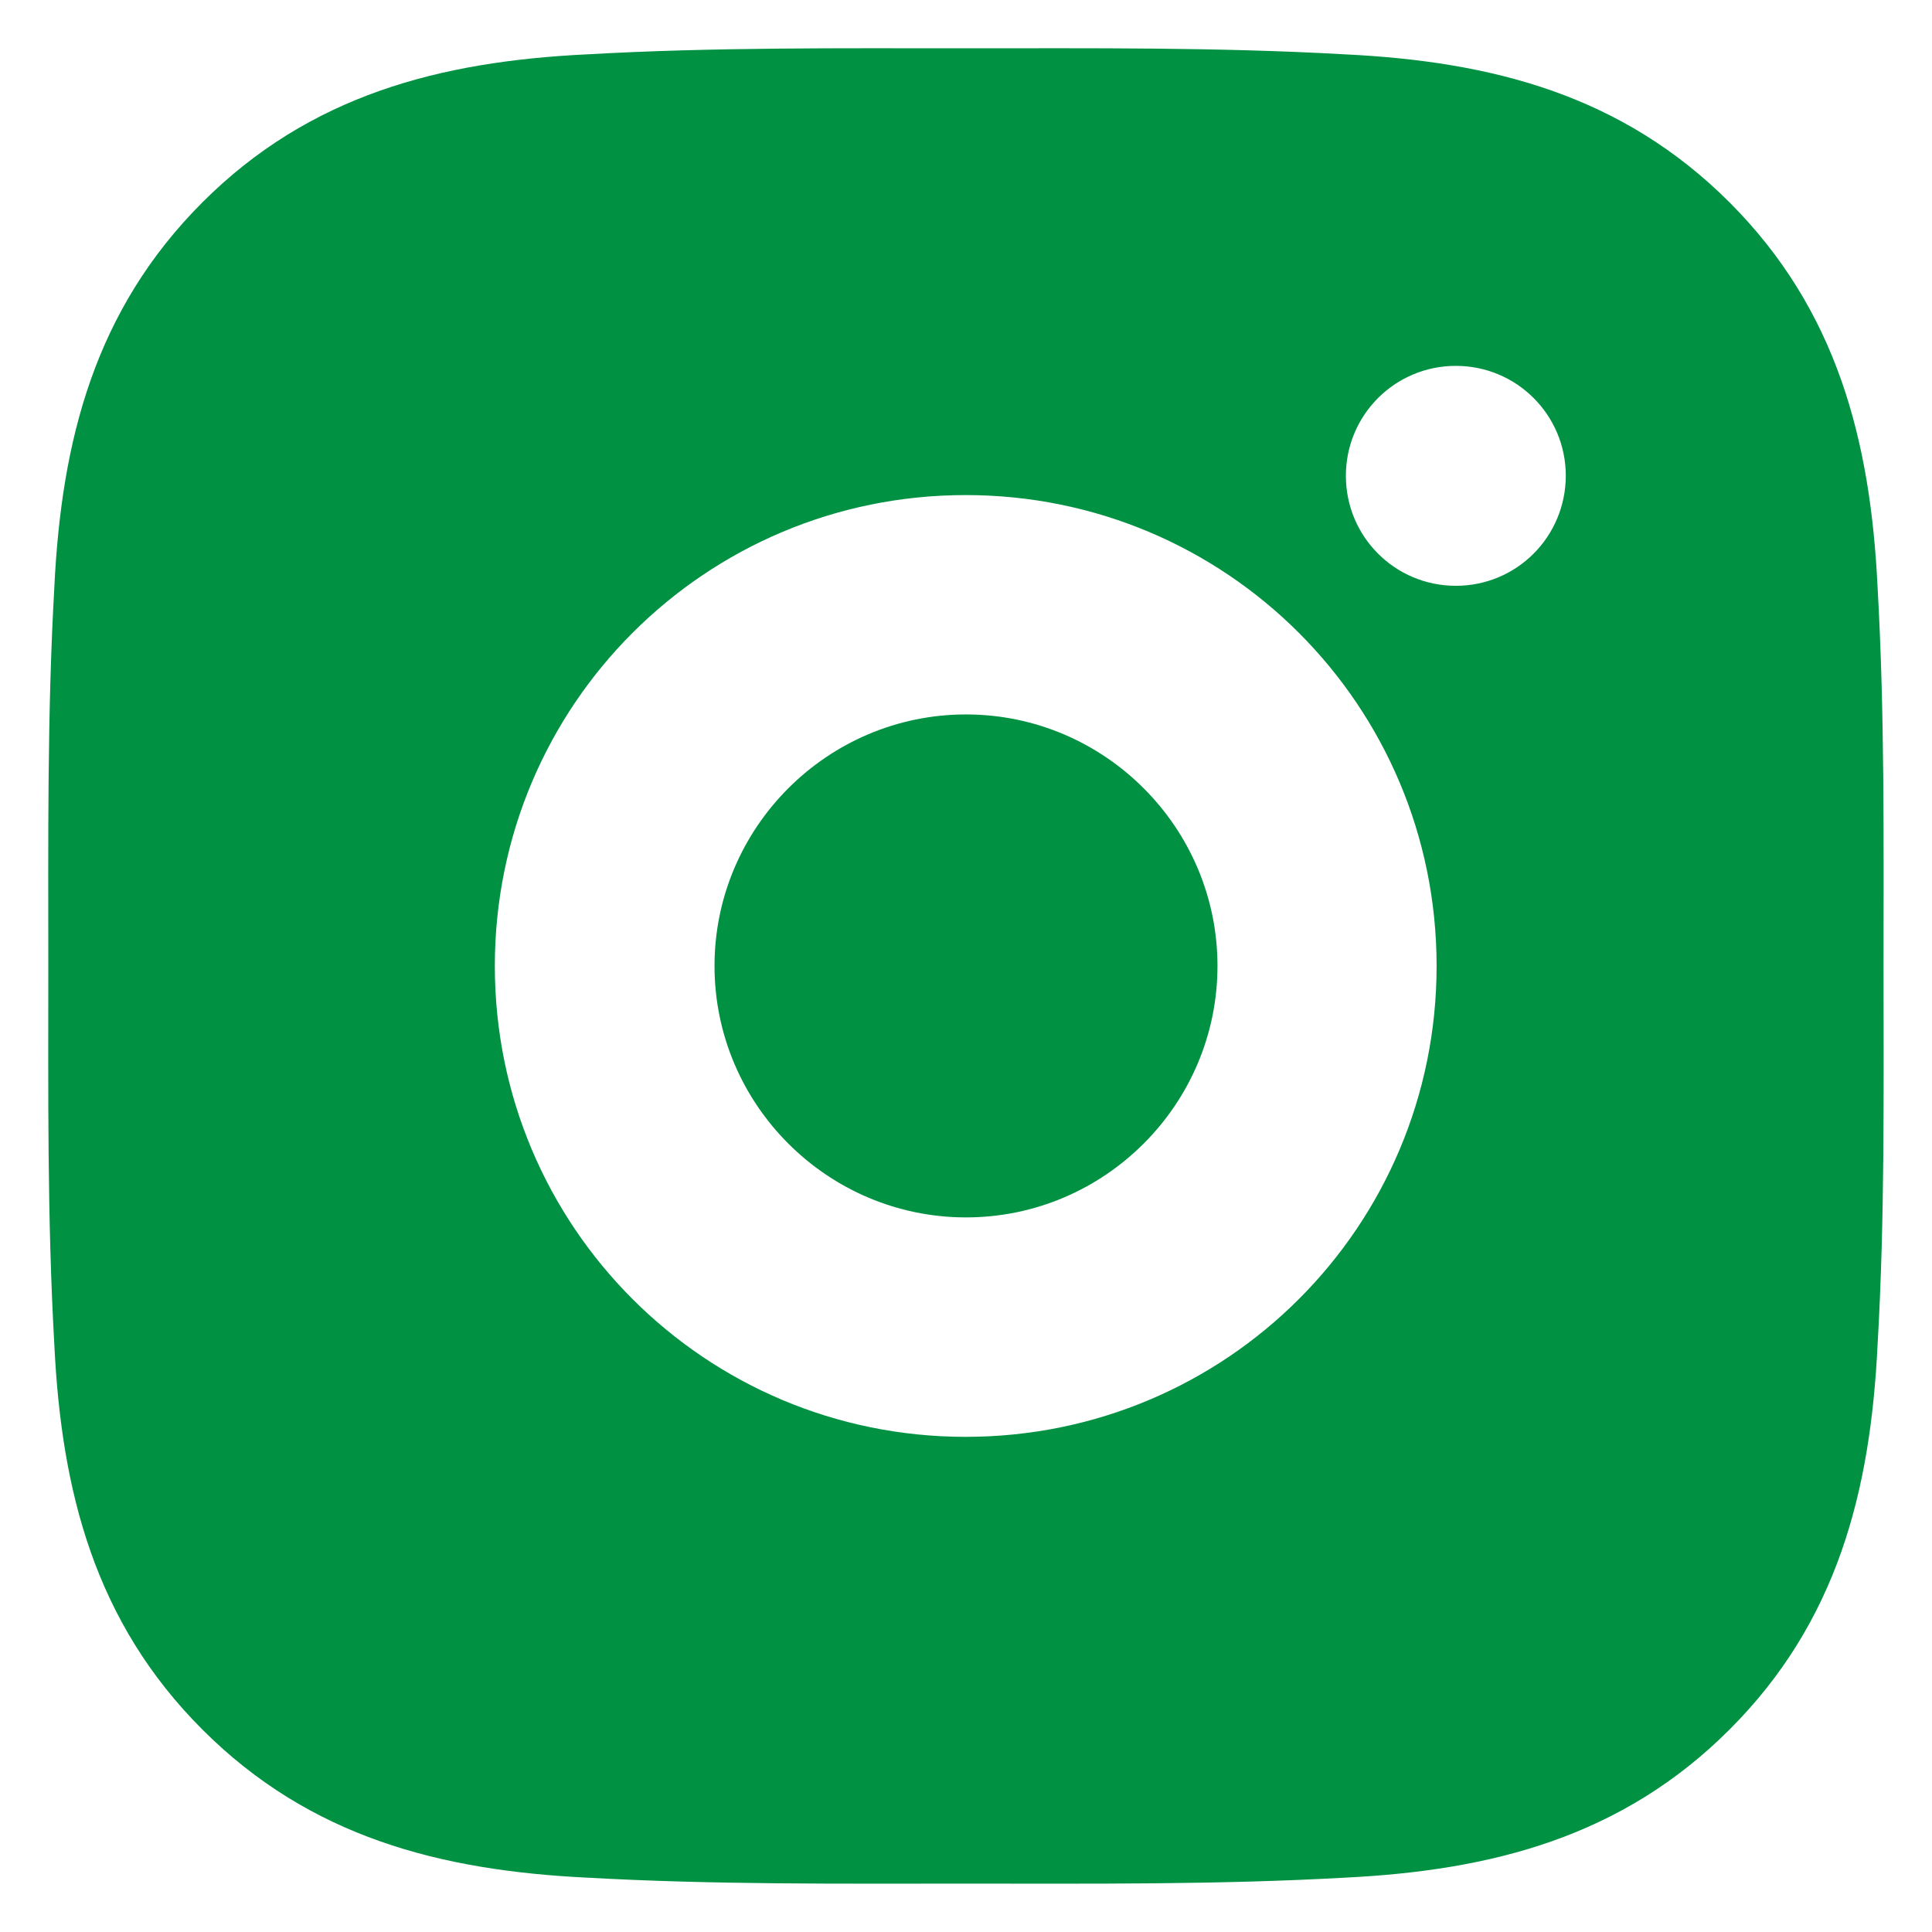
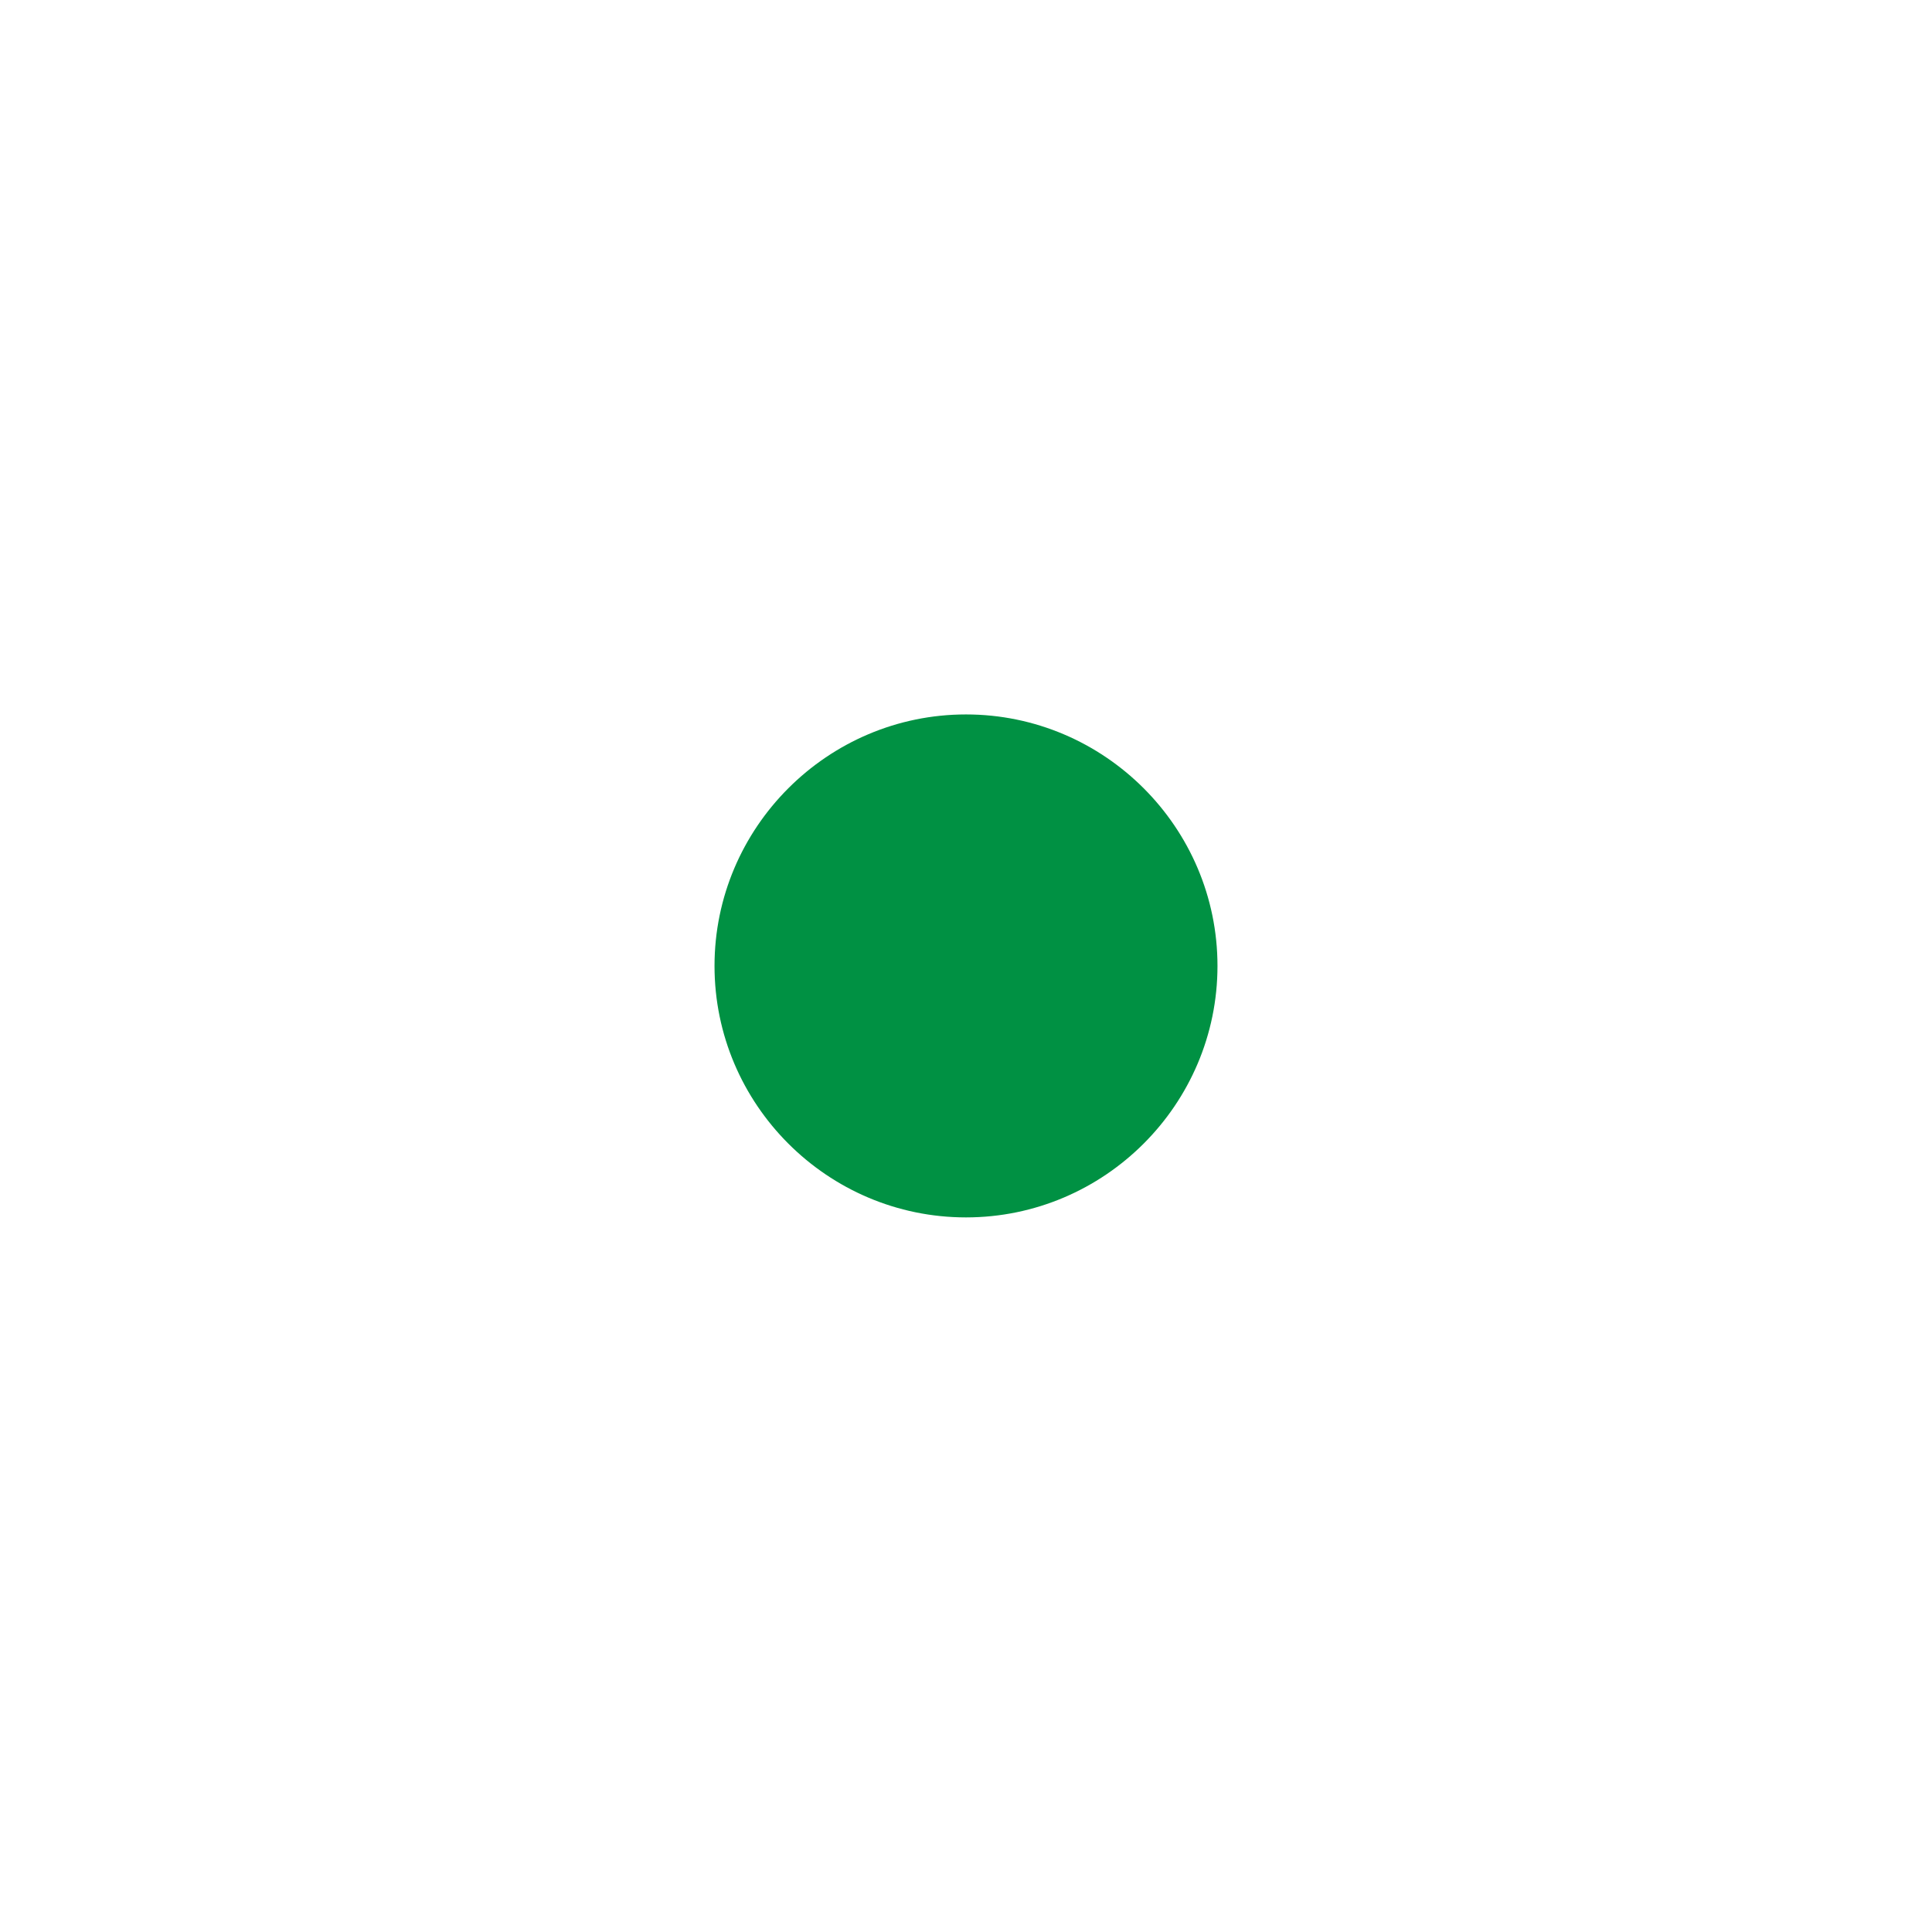
<svg xmlns="http://www.w3.org/2000/svg" width="24" height="24" viewBox="0 0 24 24" fill="none">
  <g clip-path="url(#clip0_313_610)">
    <path d="M12 8.875C10.28 8.875 8.876 10.279 8.876 11.999C8.876 13.72 10.28 15.123 12 15.123C13.72 15.123 15.124 13.72 15.124 11.999C15.124 10.279 13.72 8.875 12 8.875Z" fill="#009143" />
-     <path d="M23.398 12C23.398 10.425 23.413 8.865 23.324 7.294C23.236 5.469 22.819 3.849 21.485 2.514C20.147 1.177 18.53 0.763 16.705 0.675C15.131 0.586 13.571 0.6 11.999 0.6C10.425 0.6 8.865 0.586 7.294 0.675C5.469 0.763 3.849 1.179 2.514 2.514C1.177 3.852 0.763 5.469 0.675 7.294C0.586 8.868 0.6 10.428 0.6 12C0.6 13.571 0.586 15.134 0.675 16.705C0.763 18.53 1.179 20.15 2.514 21.485C3.852 22.823 5.469 23.236 7.294 23.325C8.868 23.413 10.428 23.399 11.999 23.399C13.574 23.399 15.134 23.413 16.705 23.325C18.53 23.236 20.15 22.82 21.485 21.485C22.822 20.148 23.236 18.53 23.324 16.705C23.415 15.134 23.398 13.574 23.398 12ZM11.996 17.849C8.76 17.849 6.147 15.236 6.147 12C6.147 8.763 8.76 6.15 11.996 6.15C15.233 6.15 17.846 8.763 17.846 12C17.846 15.236 15.233 17.849 11.996 17.849ZM18.085 7.277C17.329 7.277 16.719 6.667 16.719 5.911C16.719 5.155 17.329 4.545 18.085 4.545C18.841 4.545 19.451 5.155 19.451 5.911C19.448 6.669 18.841 7.277 18.085 7.277Z" fill="#009143" />
  </g>
  <defs>
    <clipPath id="clip0_313_610">
      <rect width="24" height="24" fill="white" />
    </clipPath>
  </defs>
</svg>